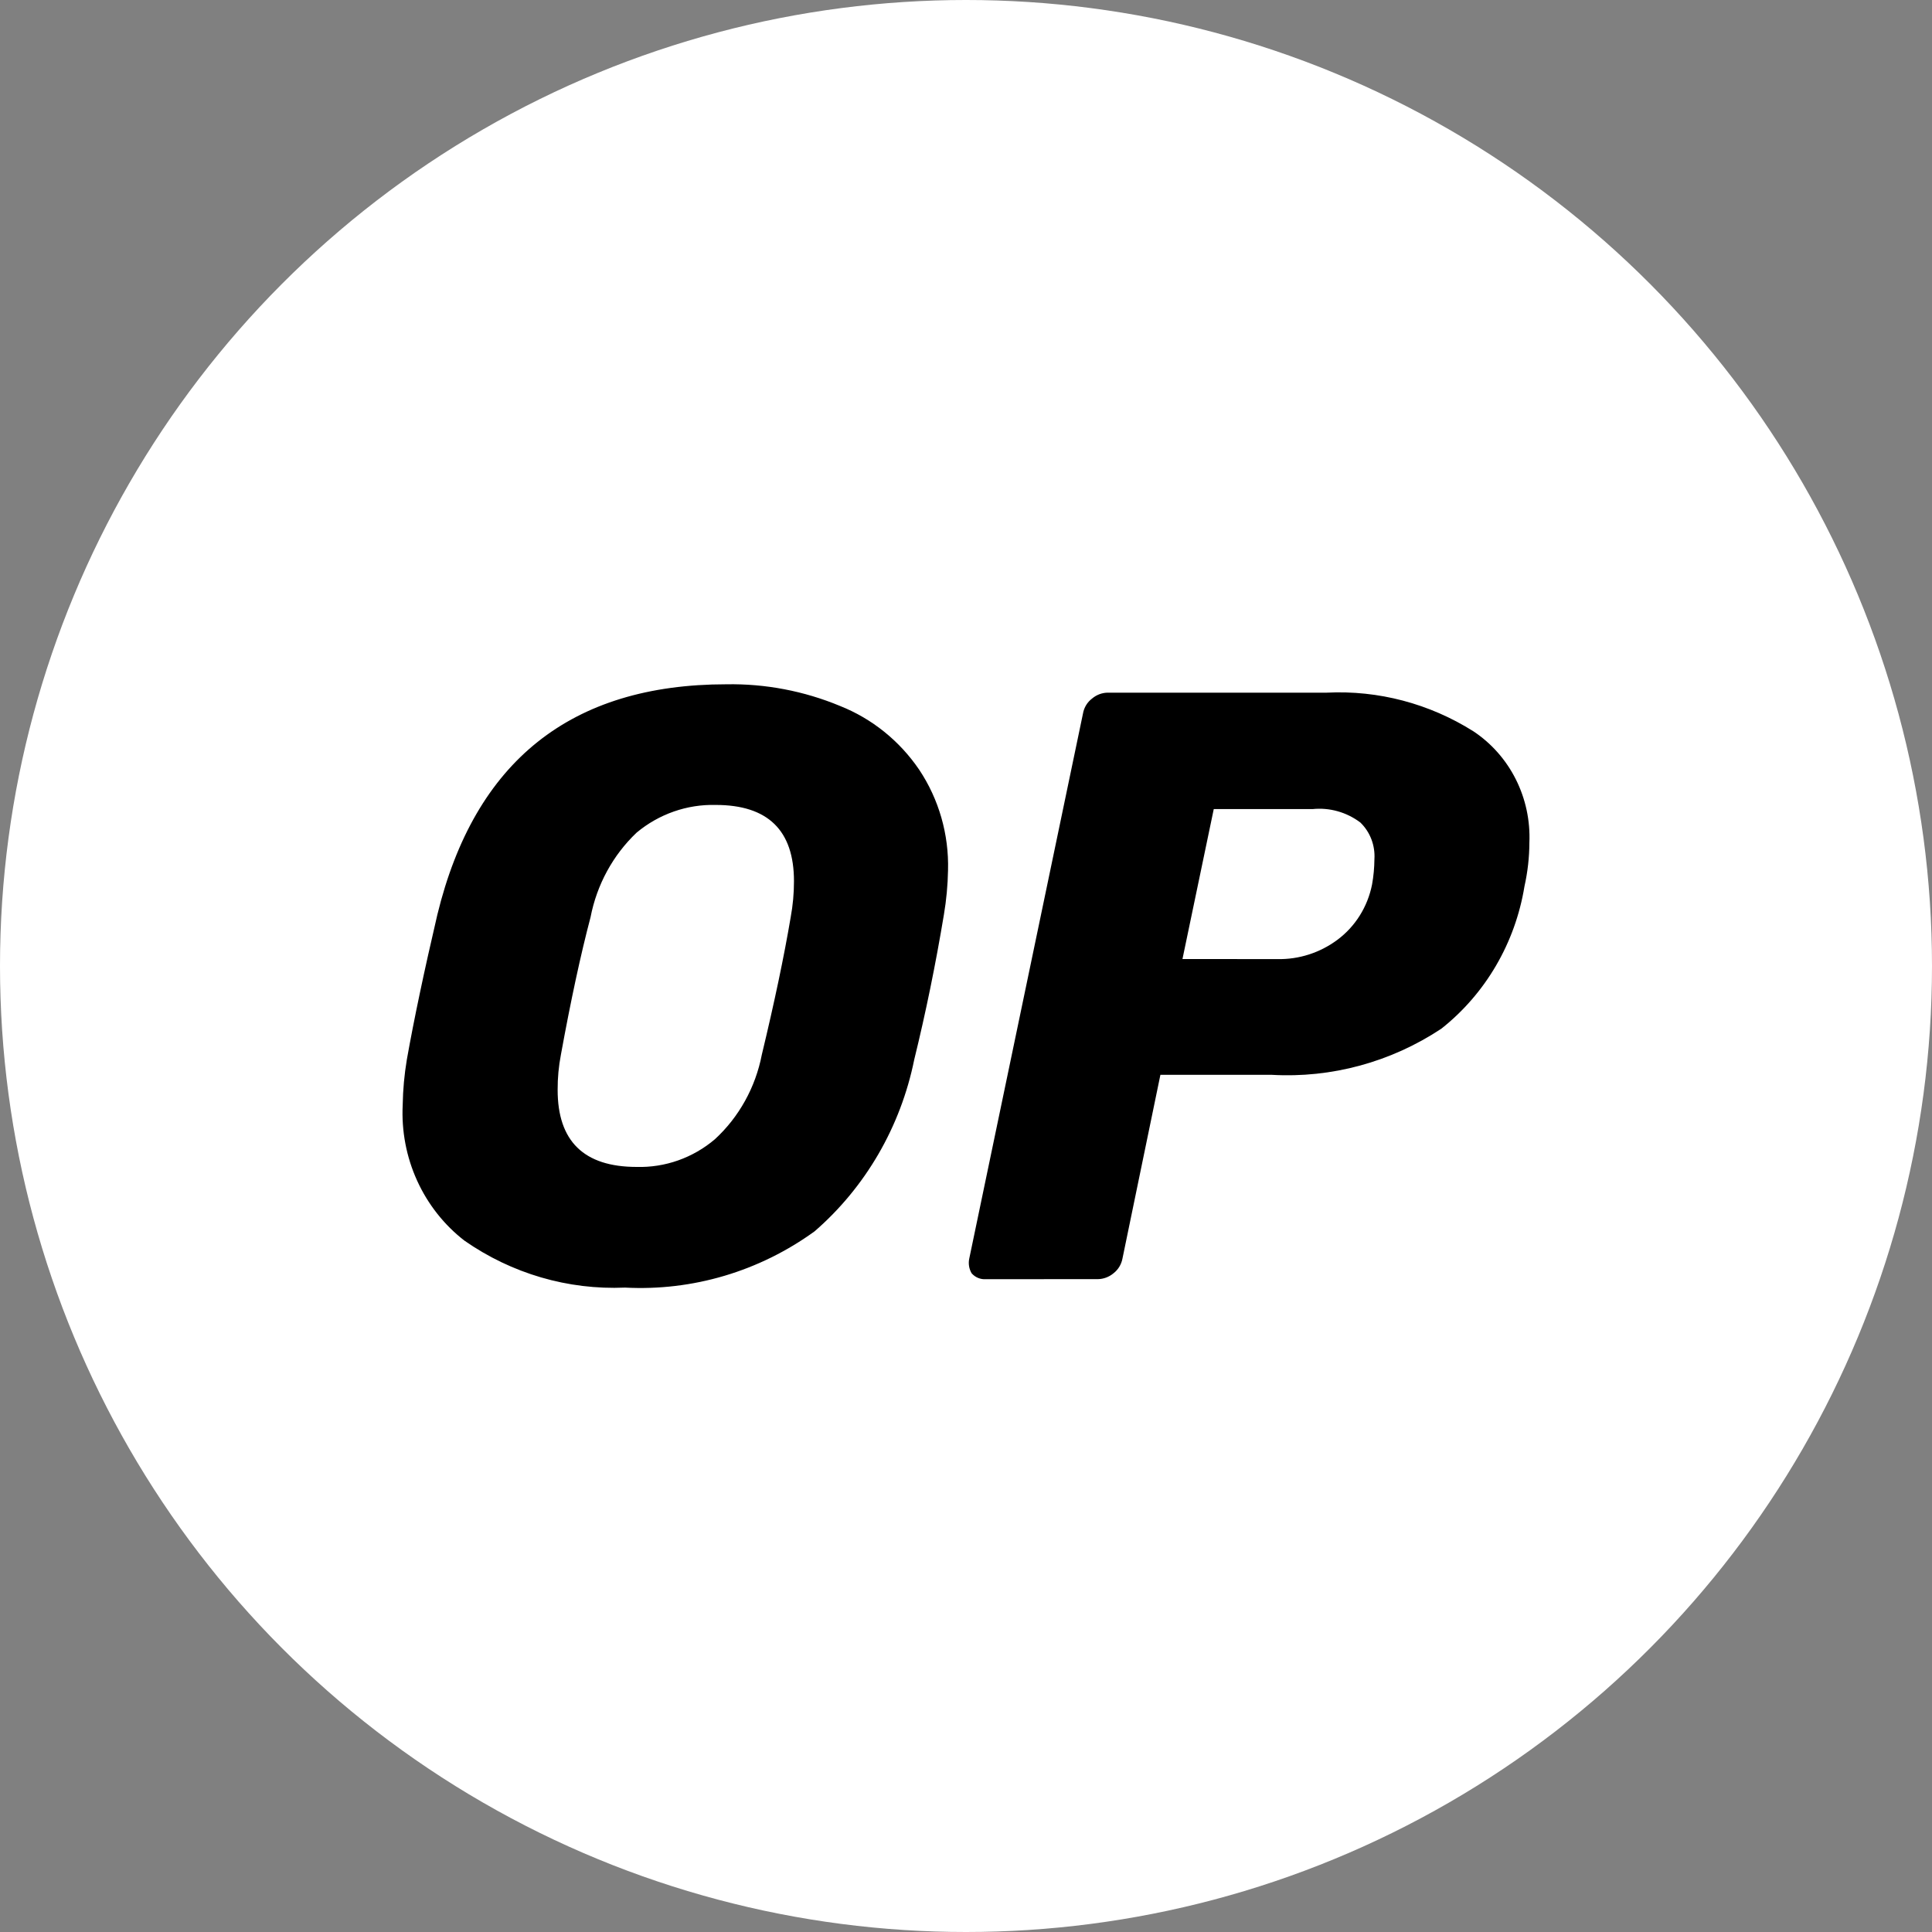
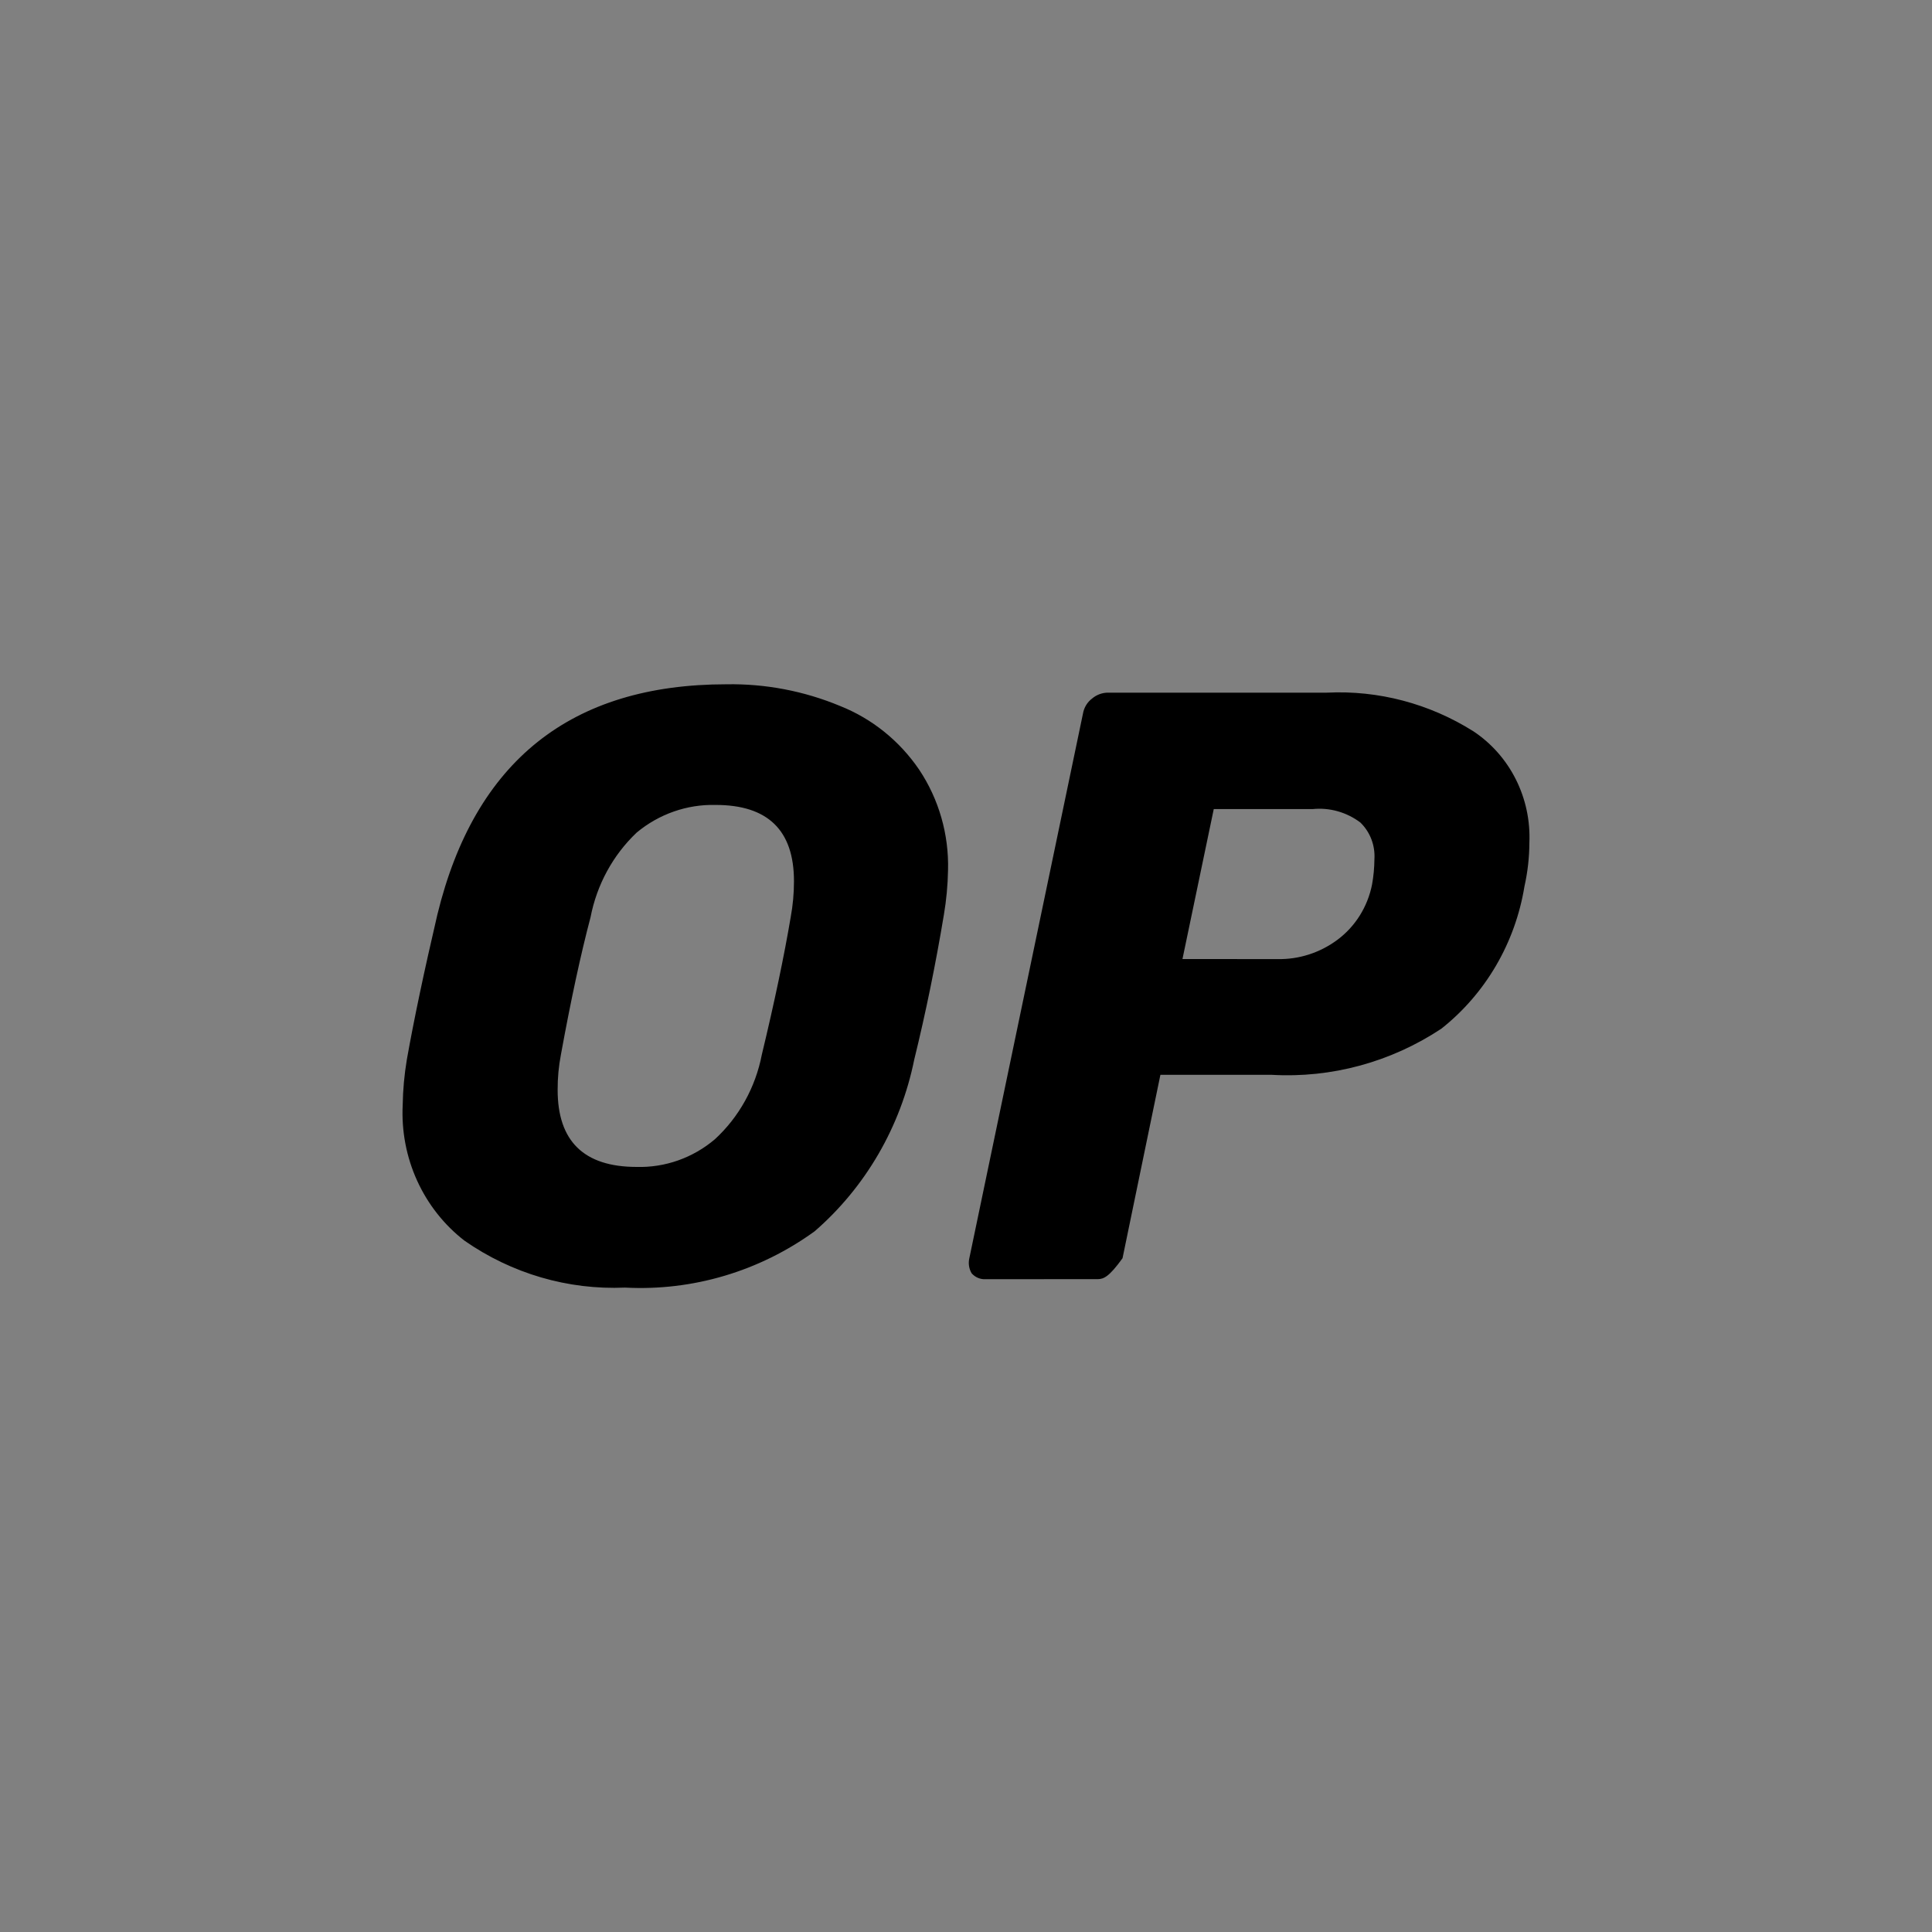
<svg xmlns="http://www.w3.org/2000/svg" width="96" height="96" viewBox="0 0 96 96" fill="none">
  <rect x="0" y="0" width="96" height="96" fill="#808080" stroke="none" />
-   <circle cx="48" cy="48" r="48" fill="white" />
-   <path fill-rule="evenodd" clip-rule="evenodd" d="M31.633 57.984C33.049 58.024 34.431 57.535 35.523 56.608C36.723 55.504 37.541 54.028 37.855 52.403C38.483 49.794 38.961 47.518 39.289 45.575C39.398 44.985 39.453 44.386 39.452 43.785C39.452 41.26 38.156 39.997 35.563 39.997C34.137 39.961 32.745 40.448 31.635 41.371C30.458 42.488 29.656 43.96 29.344 45.575C28.853 47.435 28.362 49.712 27.872 52.403C27.761 52.979 27.706 53.565 27.709 54.151C27.707 56.706 29.015 57.983 31.633 57.984ZM31.059 63.98C28.224 64.103 25.426 63.285 23.078 61.647C22.07 60.867 21.262 59.843 20.727 58.667C20.192 57.492 19.946 56.199 20.01 54.902C20.022 54.148 20.091 53.397 20.215 52.654C20.57 50.655 21.076 48.255 21.731 45.452C23.588 37.819 28.376 34.002 36.096 34.002C38.031 33.968 39.953 34.335 41.746 35.081C43.332 35.712 44.7 36.813 45.674 38.246C46.653 39.713 47.155 41.462 47.107 43.24C47.094 43.981 47.025 44.719 46.902 45.448C46.492 47.917 46.001 50.318 45.428 52.65C44.753 55.984 43.009 58.989 40.477 61.184C37.731 63.173 34.414 64.157 31.059 63.98ZM63.47 47.657C64.541 47.68 65.589 47.343 66.456 46.698C67.345 46.036 67.959 45.055 68.177 43.949C68.251 43.537 68.29 43.119 68.294 42.7C68.316 42.36 68.265 42.02 68.144 41.703C68.023 41.387 67.835 41.102 67.594 40.869C66.91 40.355 66.066 40.117 65.222 40.203H60.311L58.756 47.654L63.47 47.657ZM48.981 63.562C48.851 63.571 48.721 63.549 48.6 63.499C48.479 63.449 48.37 63.371 48.282 63.272C48.148 63.048 48.106 62.779 48.165 62.523L53.812 35.458C53.864 35.158 54.025 34.891 54.264 34.711C54.483 34.525 54.757 34.422 55.041 34.418H65.929C68.489 34.291 71.026 34.96 73.211 36.337C74.105 36.93 74.833 37.753 75.321 38.725C75.809 39.697 76.041 40.783 75.994 41.876C75.991 42.605 75.909 43.331 75.75 44.041C75.292 46.852 73.815 49.38 71.617 51.117C69.112 52.776 66.16 53.578 63.185 53.407H57.66L55.778 62.52C55.726 62.819 55.565 63.087 55.328 63.27C55.108 63.453 54.834 63.556 54.55 63.56L48.981 63.562Z" fill="black" />
+   <path fill-rule="evenodd" clip-rule="evenodd" d="M31.633 57.984C33.049 58.024 34.431 57.535 35.523 56.608C36.723 55.504 37.541 54.028 37.855 52.403C38.483 49.794 38.961 47.518 39.289 45.575C39.398 44.985 39.453 44.386 39.452 43.785C39.452 41.26 38.156 39.997 35.563 39.997C34.137 39.961 32.745 40.448 31.635 41.371C30.458 42.488 29.656 43.96 29.344 45.575C28.853 47.435 28.362 49.712 27.872 52.403C27.761 52.979 27.706 53.565 27.709 54.151C27.707 56.706 29.015 57.983 31.633 57.984ZM31.059 63.98C28.224 64.103 25.426 63.285 23.078 61.647C22.07 60.867 21.262 59.843 20.727 58.667C20.192 57.492 19.946 56.199 20.01 54.902C20.022 54.148 20.091 53.397 20.215 52.654C20.57 50.655 21.076 48.255 21.731 45.452C23.588 37.819 28.376 34.002 36.096 34.002C38.031 33.968 39.953 34.335 41.746 35.081C43.332 35.712 44.7 36.813 45.674 38.246C46.653 39.713 47.155 41.462 47.107 43.24C47.094 43.981 47.025 44.719 46.902 45.448C46.492 47.917 46.001 50.318 45.428 52.65C44.753 55.984 43.009 58.989 40.477 61.184C37.731 63.173 34.414 64.157 31.059 63.98ZM63.47 47.657C64.541 47.68 65.589 47.343 66.456 46.698C67.345 46.036 67.959 45.055 68.177 43.949C68.251 43.537 68.29 43.119 68.294 42.7C68.316 42.36 68.265 42.02 68.144 41.703C68.023 41.387 67.835 41.102 67.594 40.869C66.91 40.355 66.066 40.117 65.222 40.203H60.311L58.756 47.654L63.47 47.657ZM48.981 63.562C48.851 63.571 48.721 63.549 48.6 63.499C48.479 63.449 48.37 63.371 48.282 63.272C48.148 63.048 48.106 62.779 48.165 62.523L53.812 35.458C53.864 35.158 54.025 34.891 54.264 34.711C54.483 34.525 54.757 34.422 55.041 34.418H65.929C68.489 34.291 71.026 34.96 73.211 36.337C74.105 36.93 74.833 37.753 75.321 38.725C75.809 39.697 76.041 40.783 75.994 41.876C75.991 42.605 75.909 43.331 75.75 44.041C75.292 46.852 73.815 49.38 71.617 51.117C69.112 52.776 66.16 53.578 63.185 53.407H57.66L55.778 62.52C55.108 63.453 54.834 63.556 54.55 63.56L48.981 63.562Z" fill="black" />
</svg>